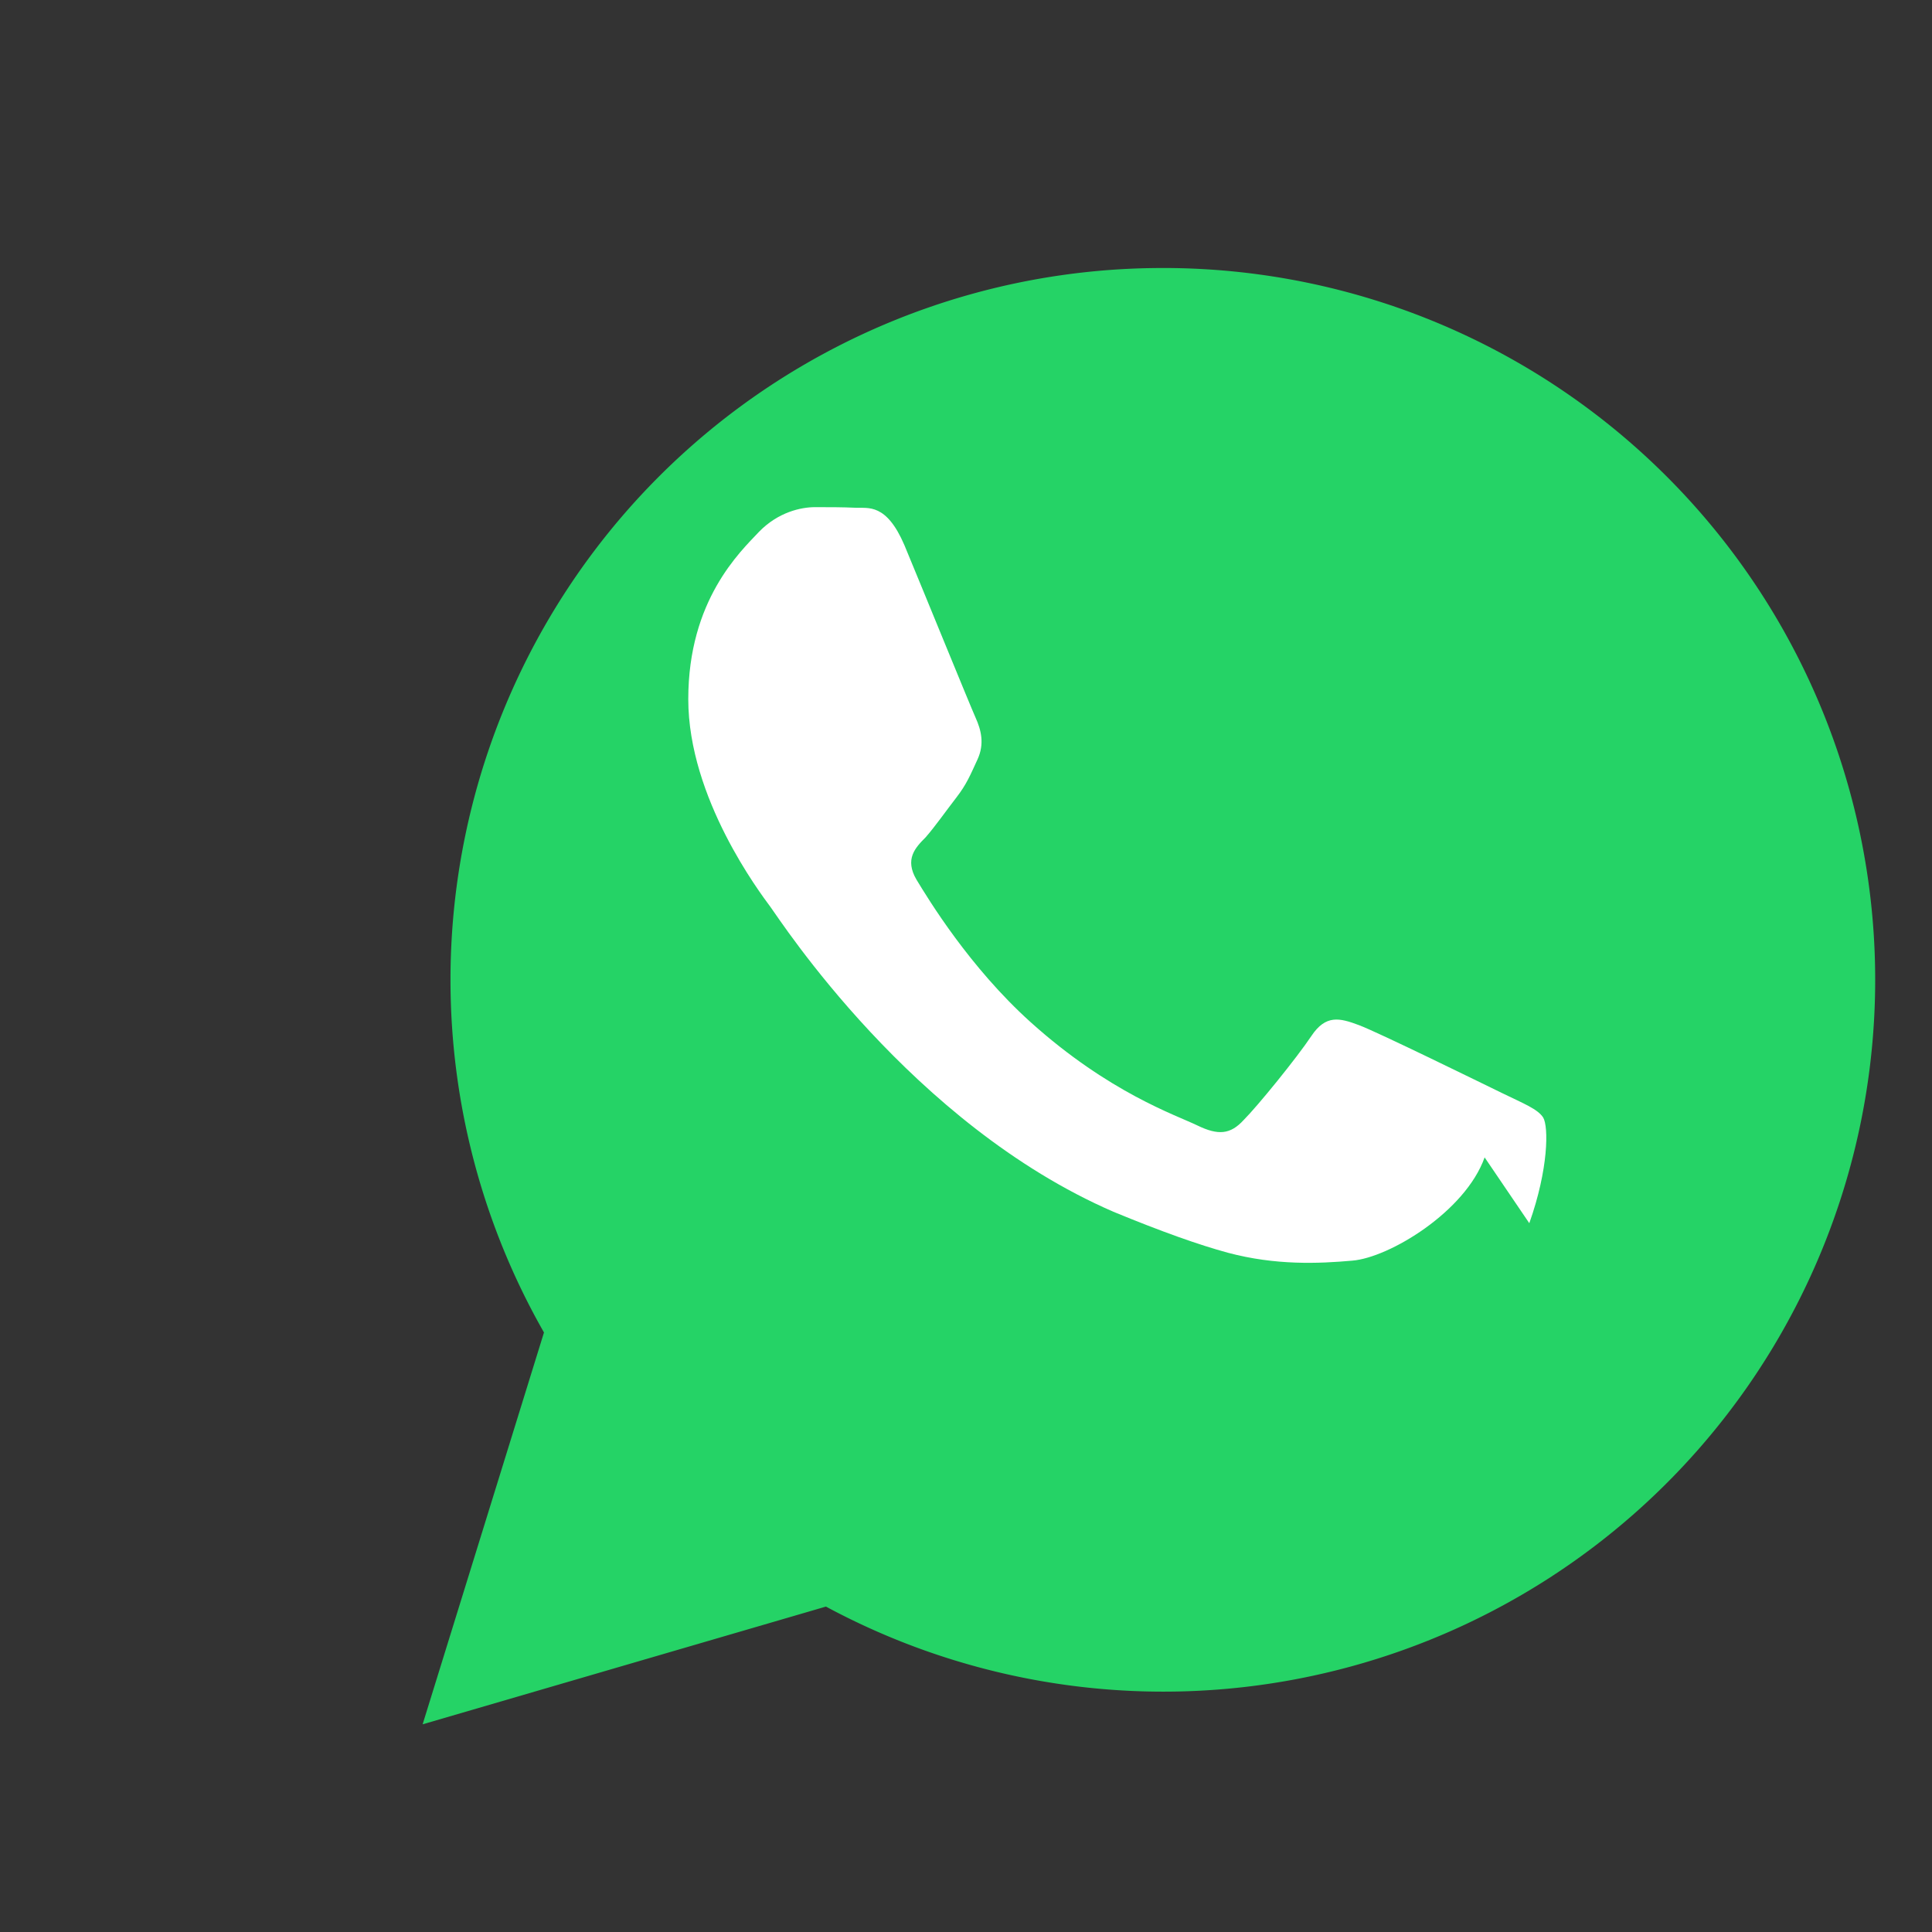
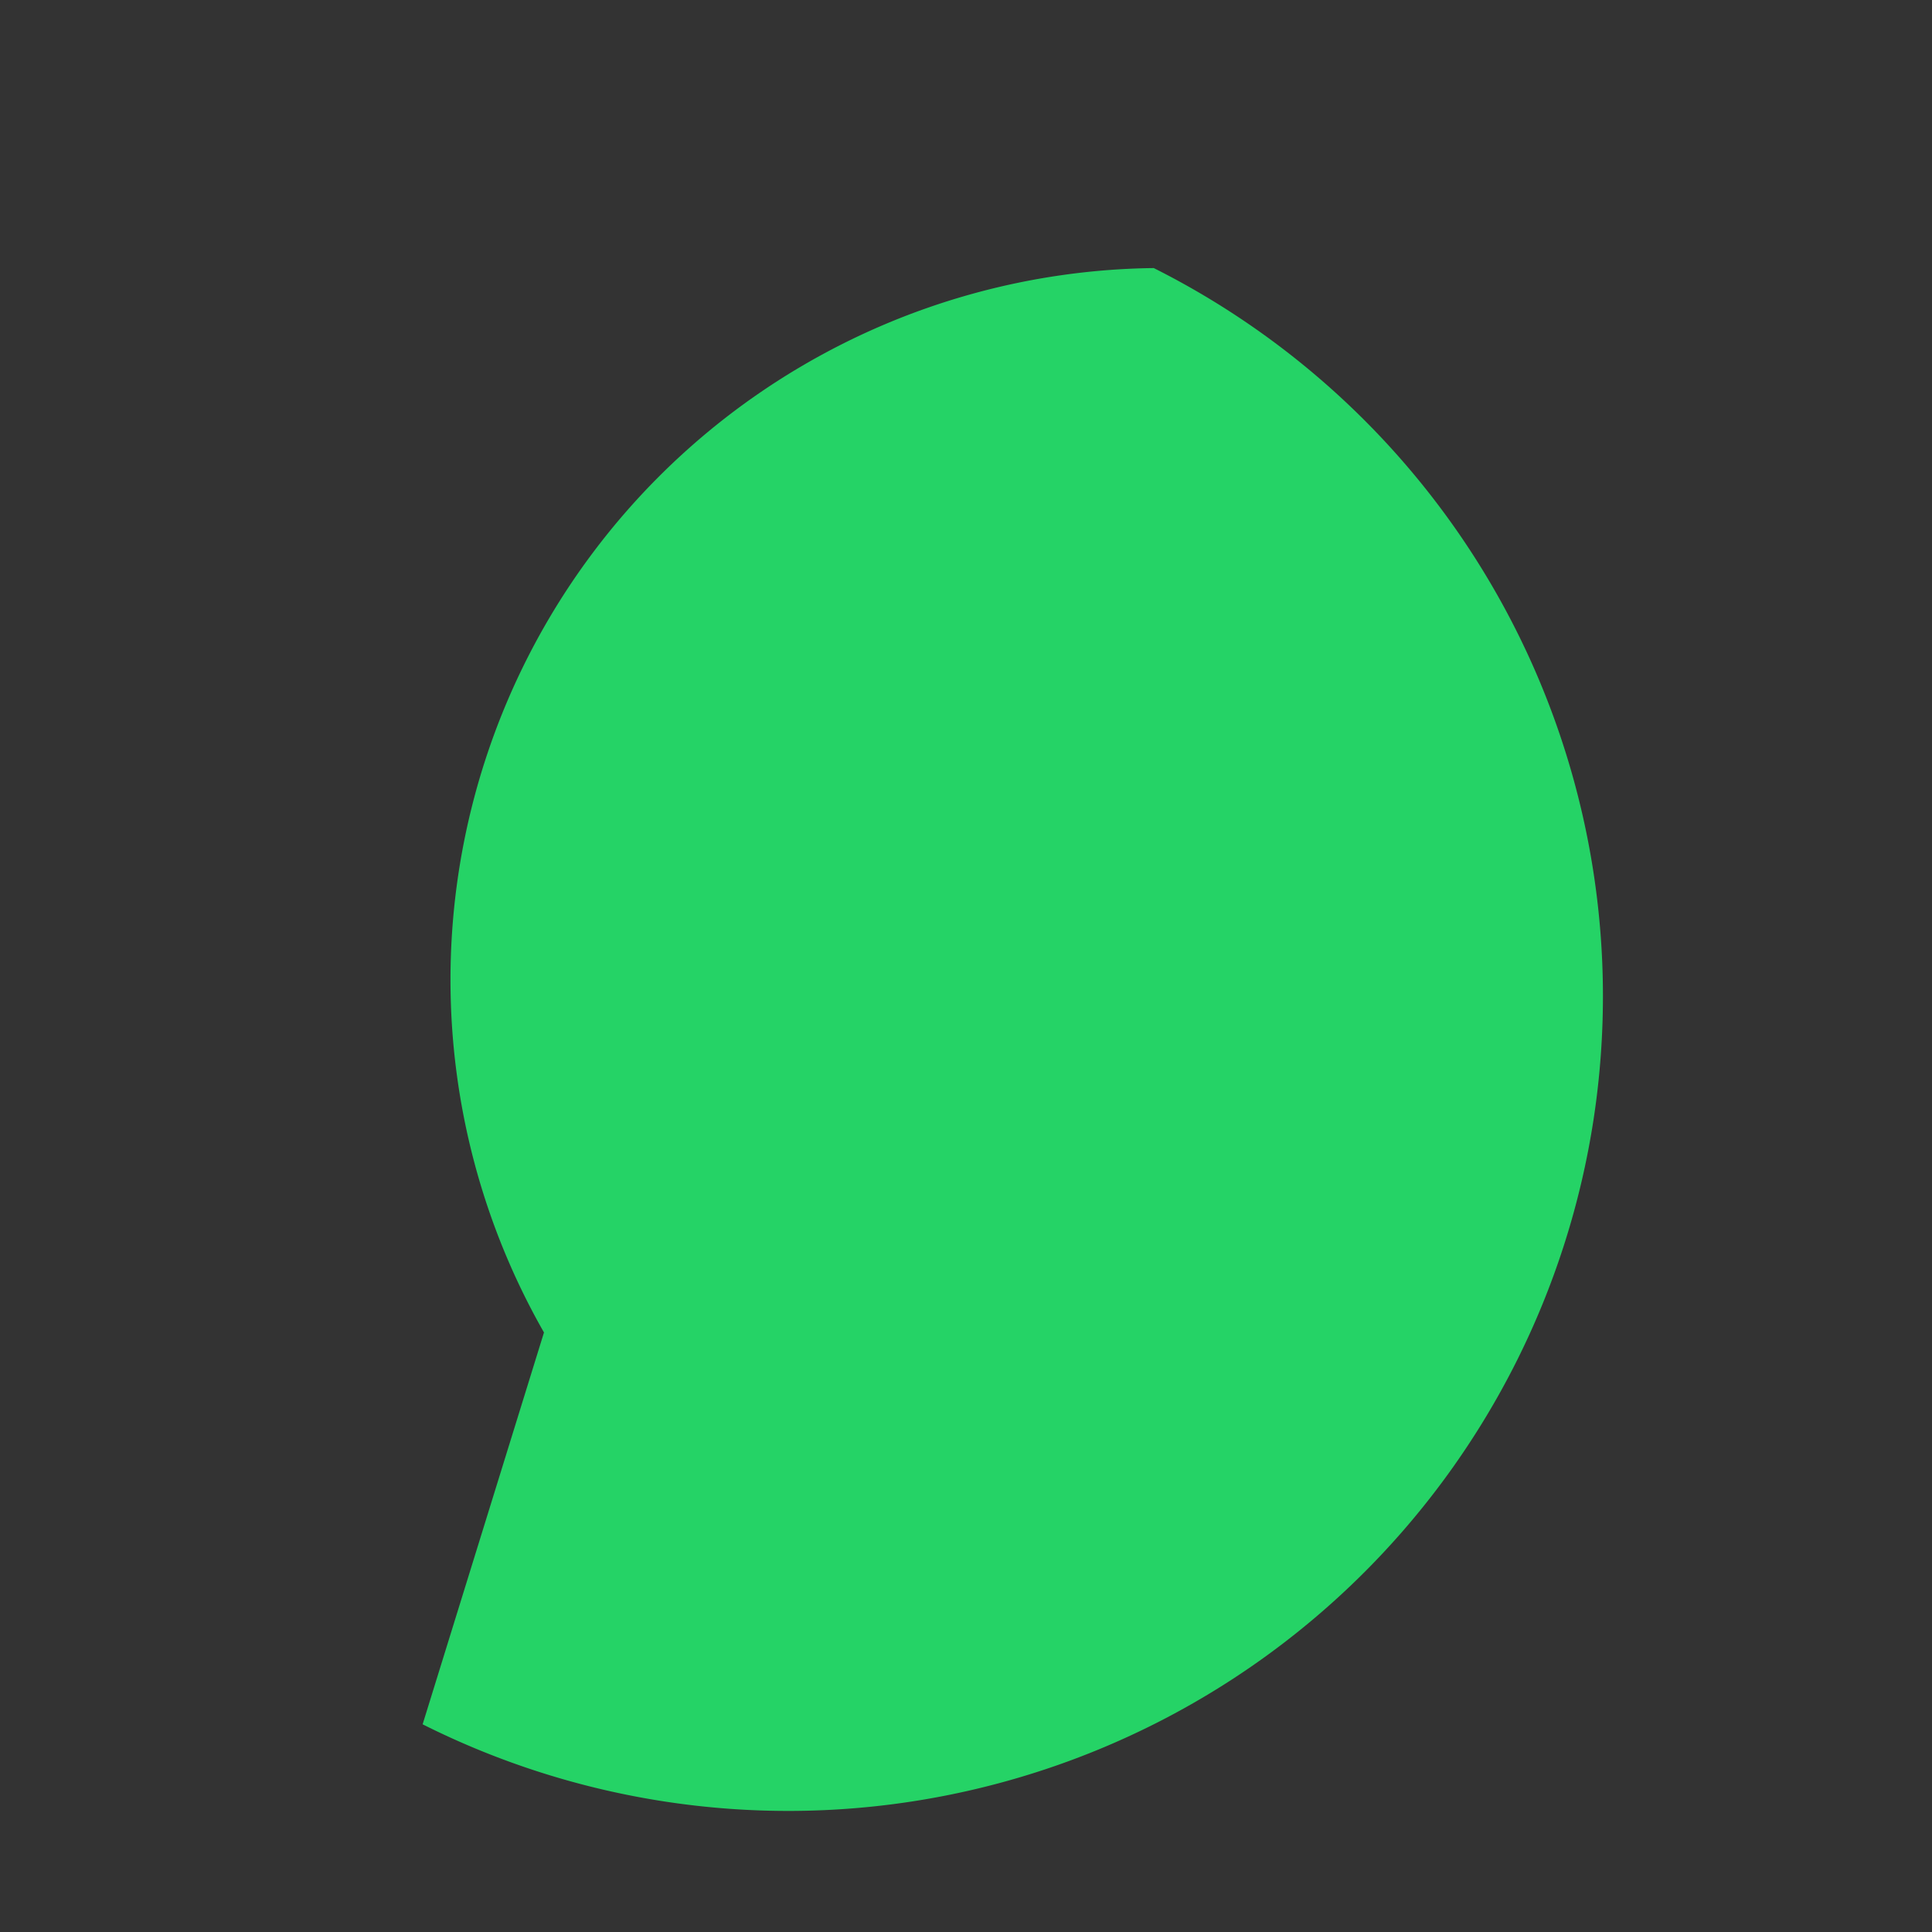
<svg xmlns="http://www.w3.org/2000/svg" viewBox="0 0 32 32" aria-hidden="true">
  <rect x="0" y="0" width="32" height="32" fill="#333333" stroke="none" />
-   <path fill="#25D366" d="M19.11 4.44a11.79 11.79 0 0 0-10.1 17.63L7 28.56l6.68-1.95A11.79 11.79 0 1 0 19.11 4.44z" />
-   <path fill="#FFF" d="M24.59 19.17c-.32.9-1.58 1.66-2.19 1.71-.56.05-1.27.08-2.06-.13-.48-.13-1.1-.35-1.9-.68-3.34-1.45-5.51-4.82-5.68-5.05-.17-.23-1.36-1.8-1.36-3.44 0-1.64.86-2.44 1.17-2.77.32-.33.7-.41.93-.41.23 0 .46 0 .67.01.21.01.51-.08.81.62.32.77 1.09 2.66 1.18 2.86.09.2.15.43.03.69-.12.26-.18.41-.35.63-.17.22-.36.49-.51.66-.17.17-.35.36-.15.7.2.33.88 1.45 1.89 2.36 1.3 1.17 2.41 1.54 2.76 1.71.35.17.55.15.77-.09.23-.23.88-1.03 1.12-1.39.24-.36.47-.3.79-.18.32.12 2.03.96 2.38 1.13.35.17.58.26.67.4.09.15.09.85-.23 1.75z" />
+   <path fill="#25D366" d="M19.11 4.44a11.79 11.79 0 0 0-10.1 17.63L7 28.56A11.79 11.79 0 1 0 19.11 4.44z" />
</svg>